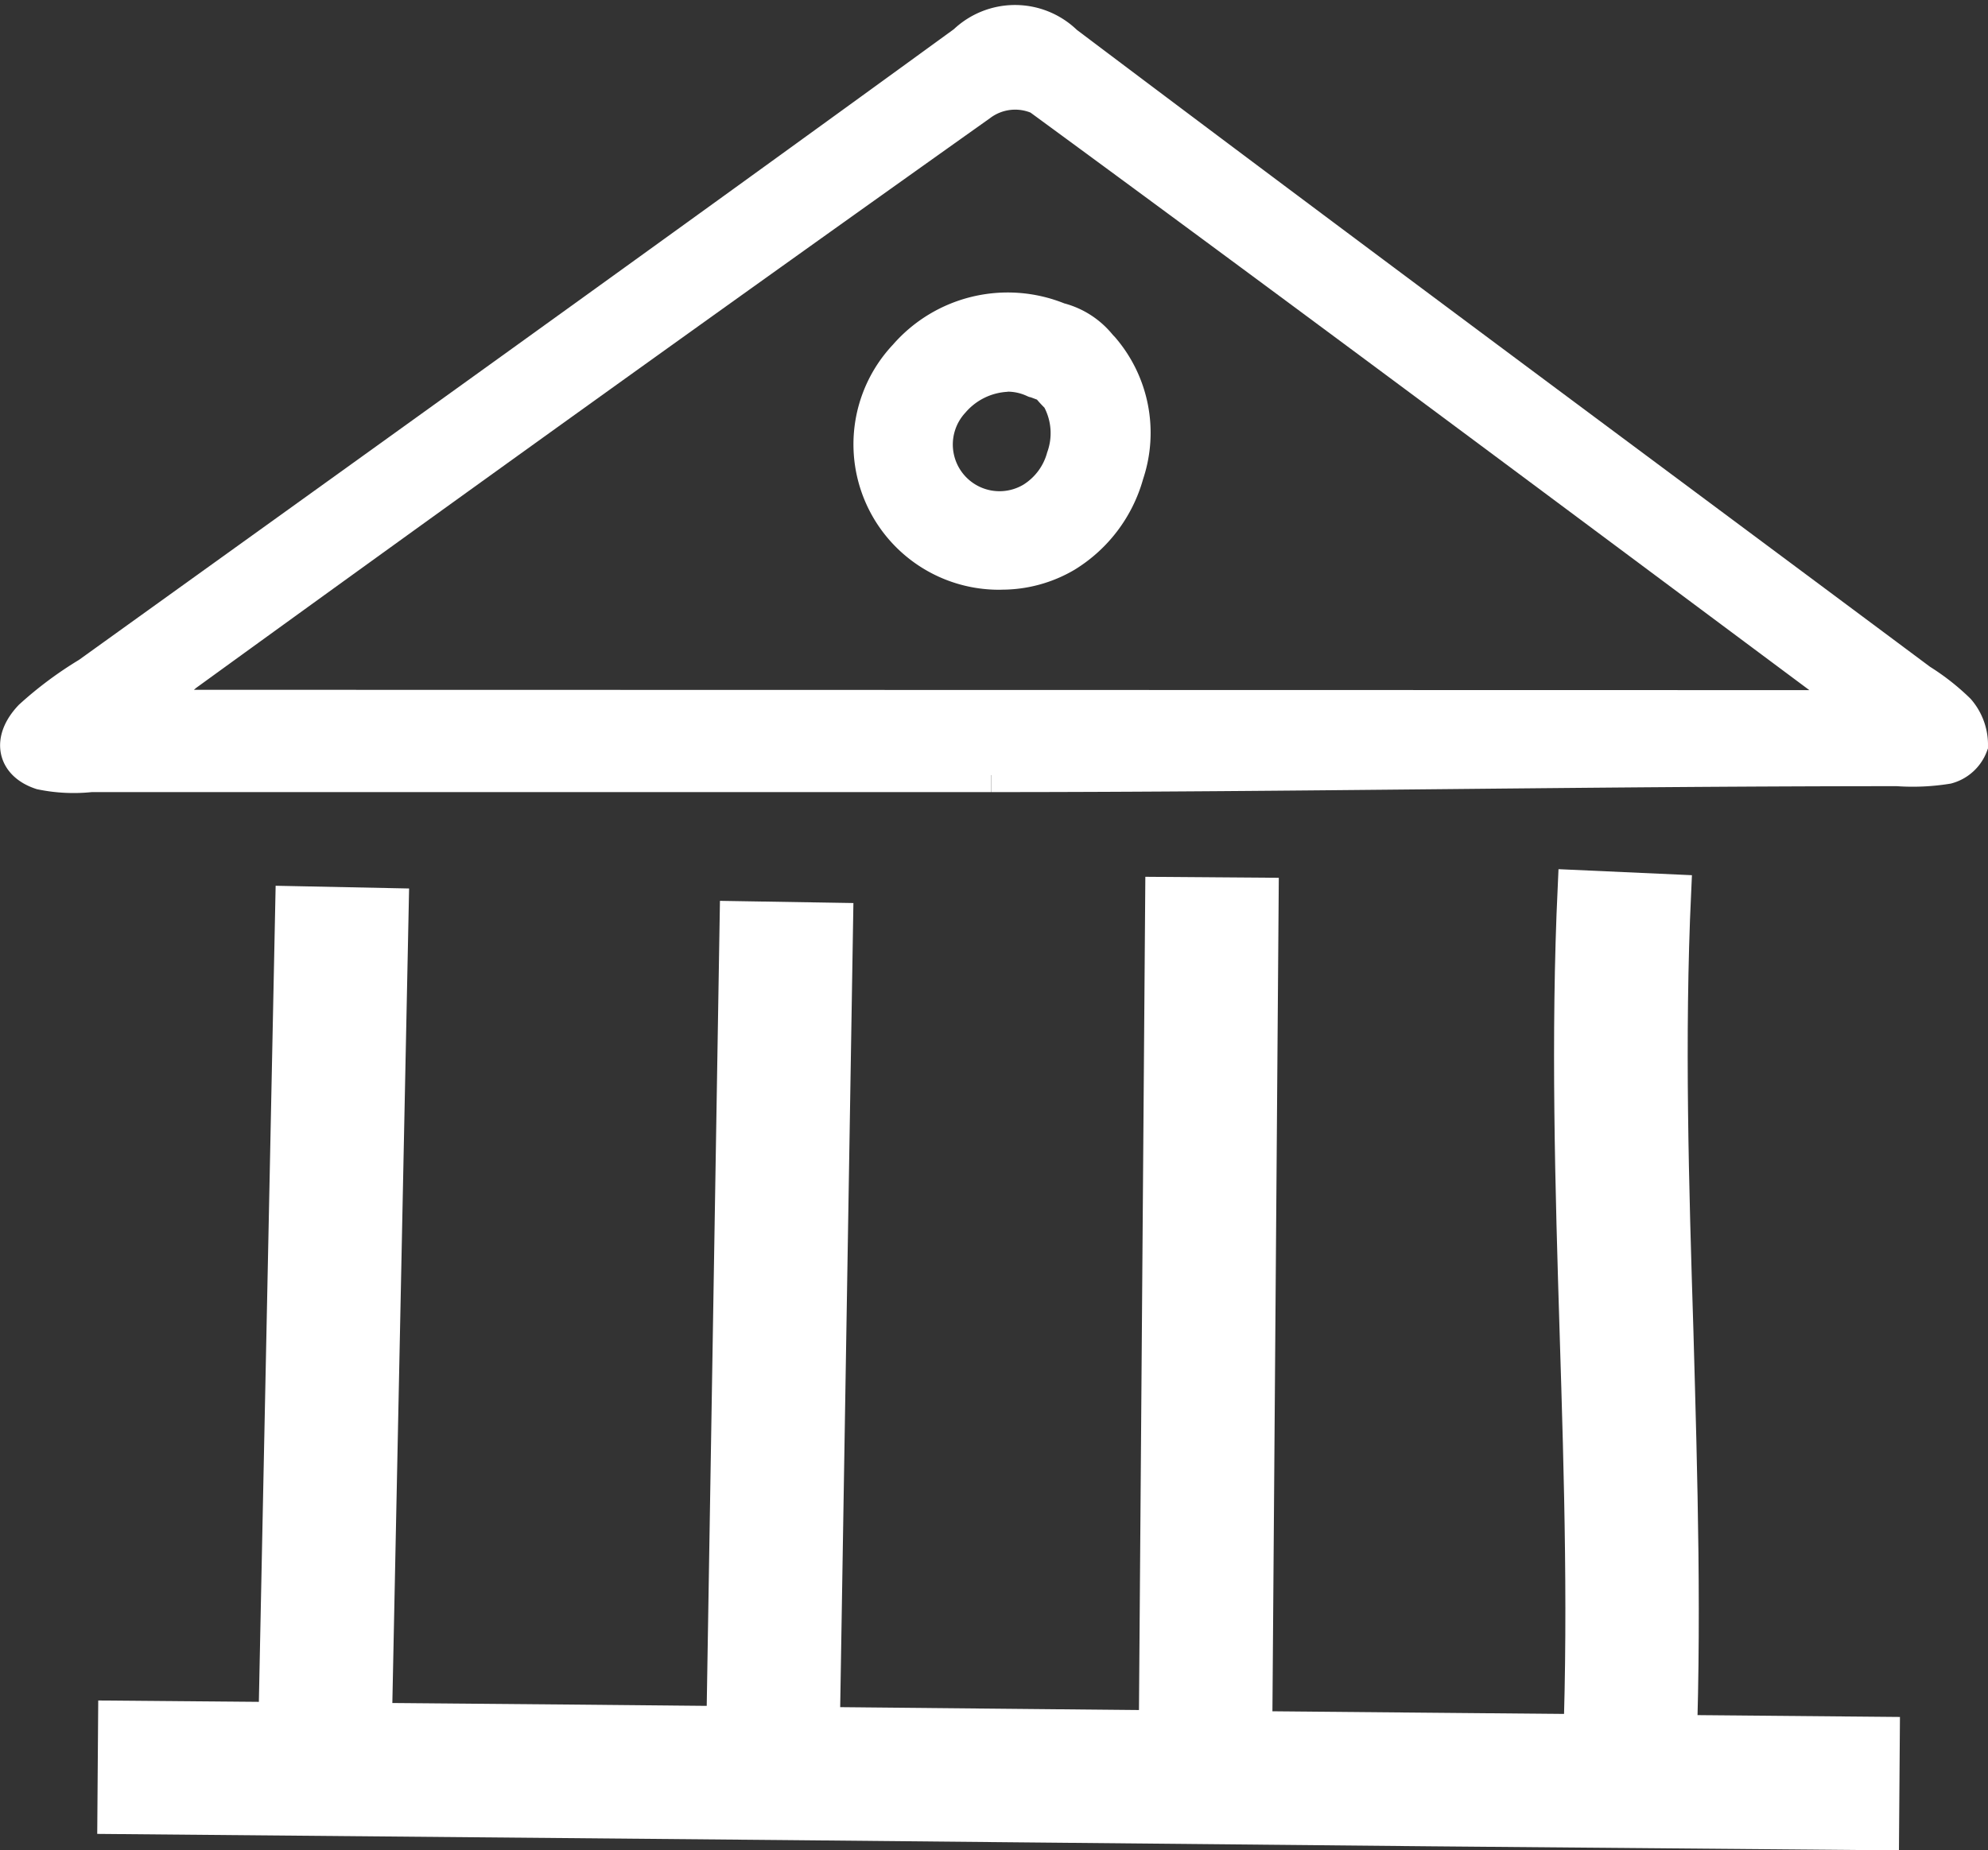
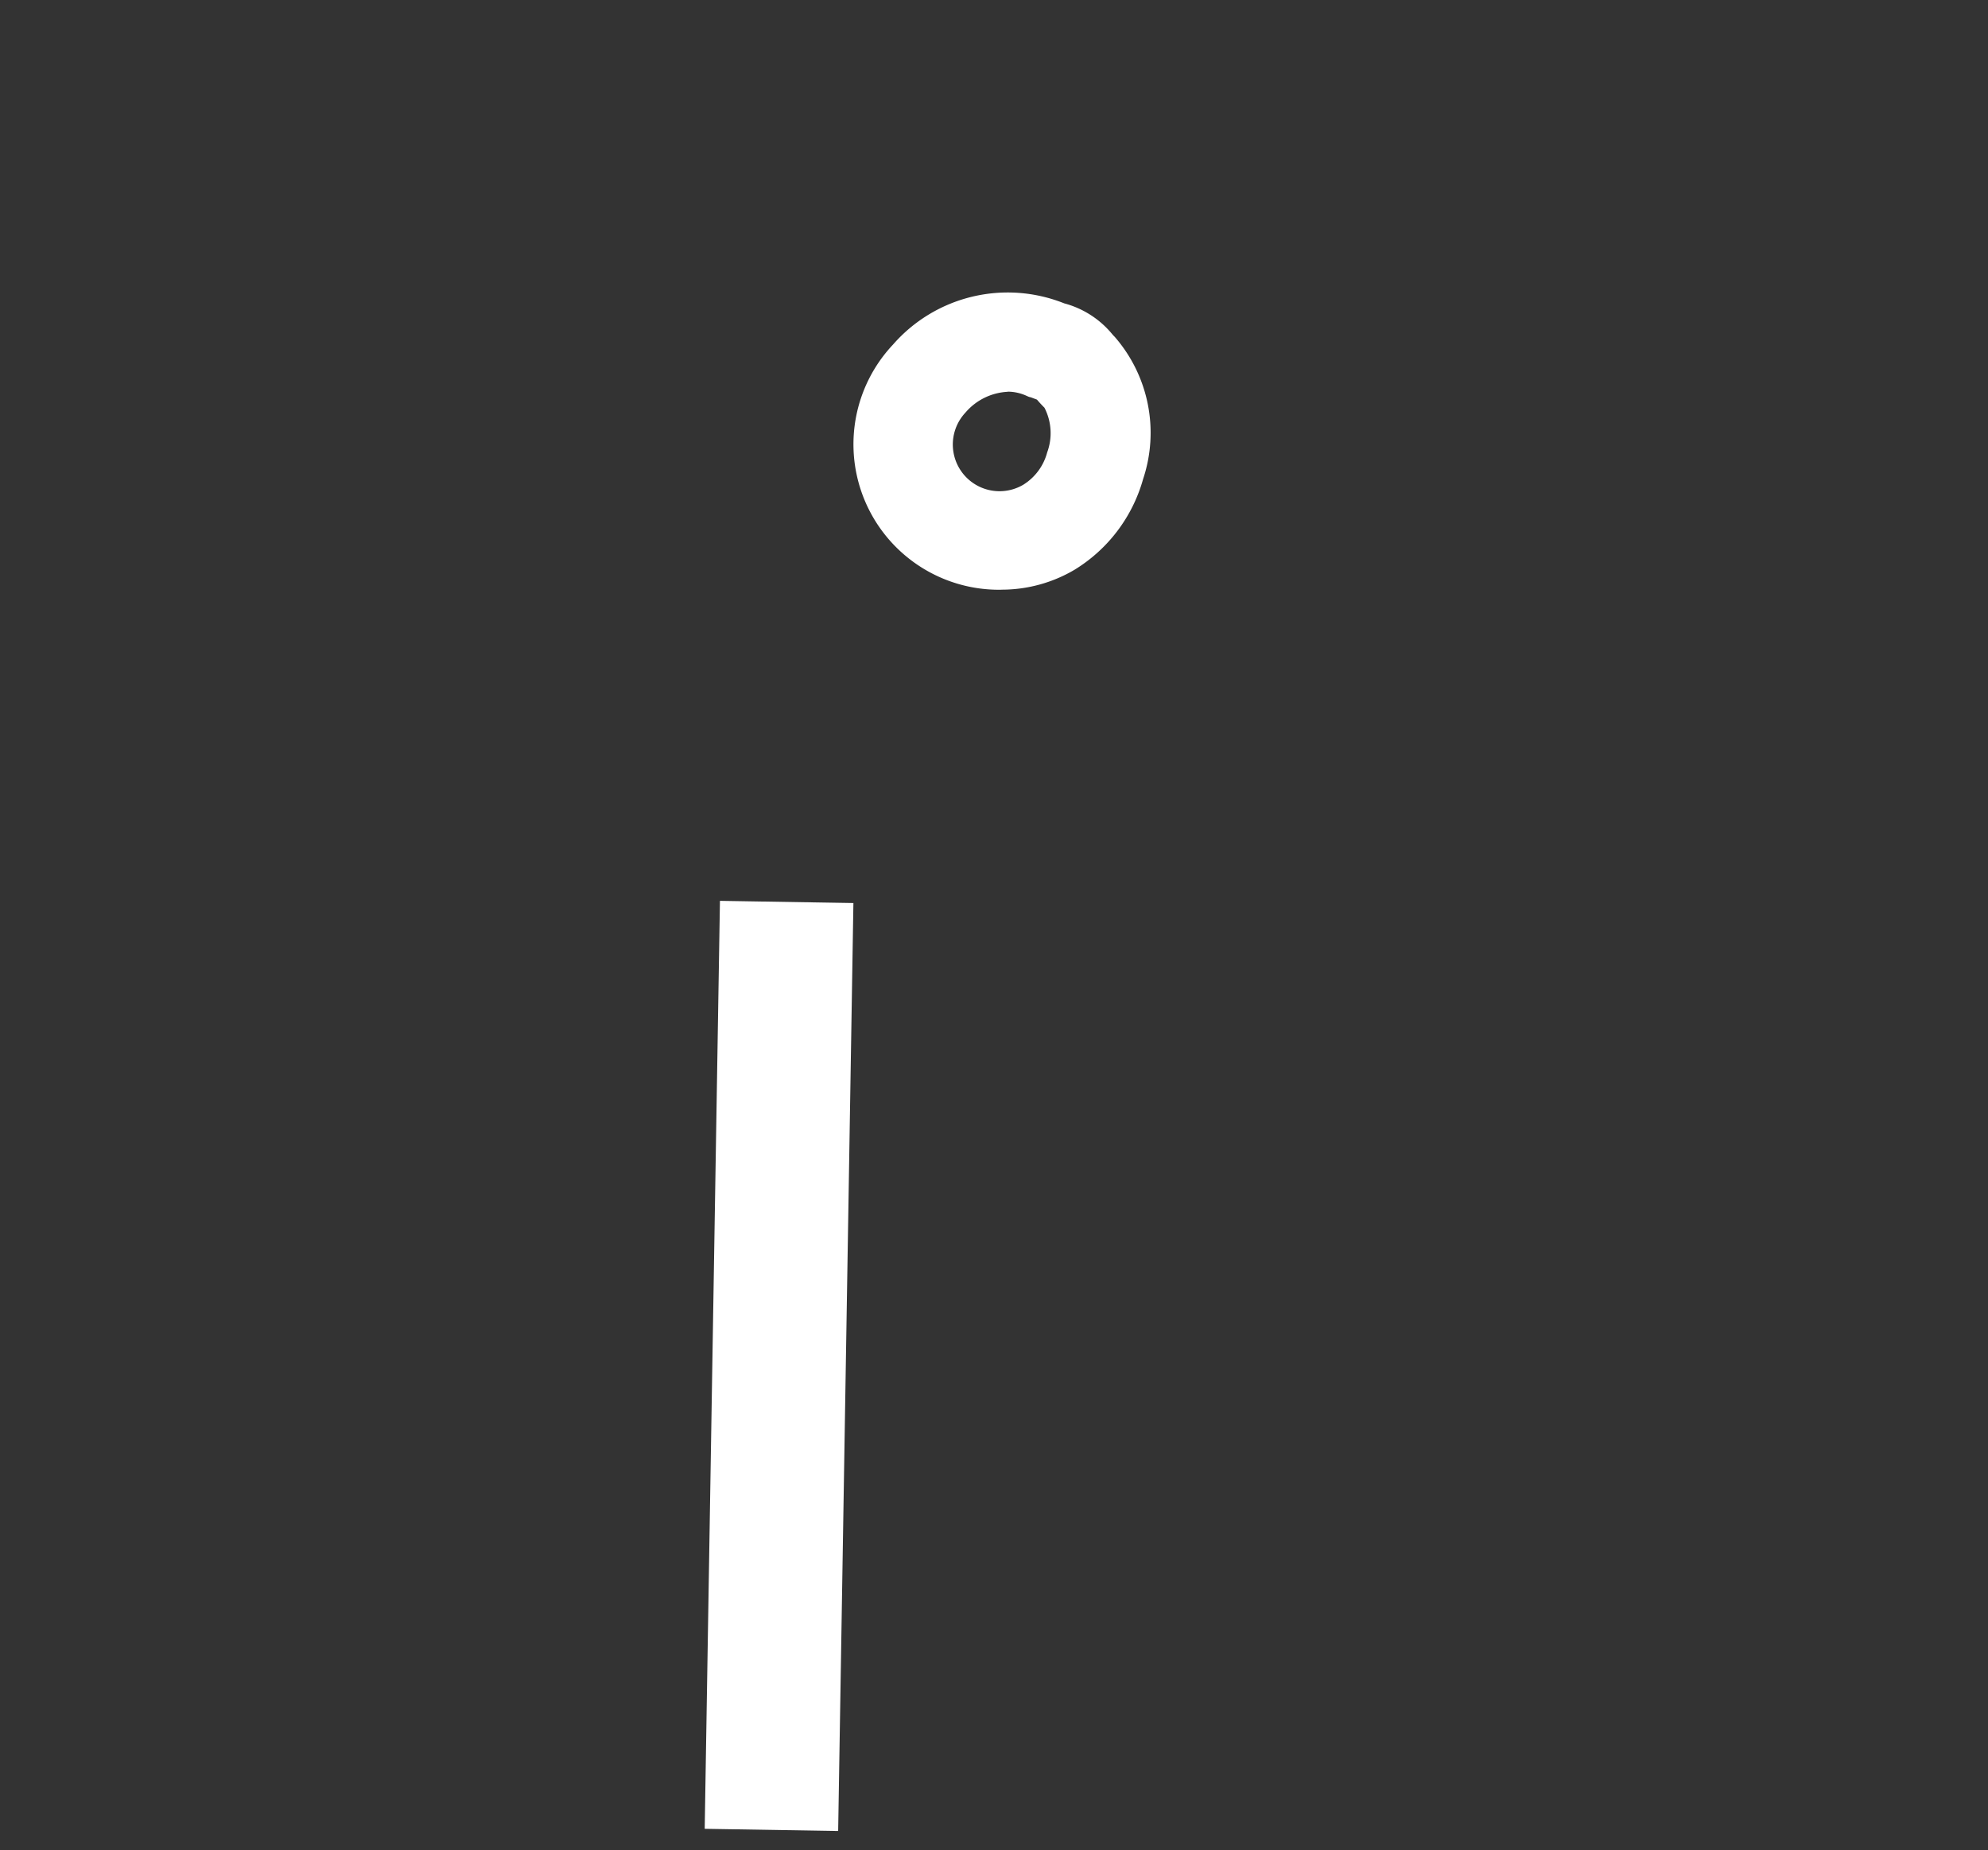
<svg xmlns="http://www.w3.org/2000/svg" width="29.24" height="27.222" viewBox="0 0 29.24 27.222">
  <rect x="0" y="0" width="29.24" height="27.222" fill="#333333" stroke="none" />
  <g id="Group_103787" data-name="Group 103787" transform="translate(-2312.444 -4776.734)">
-     <path id="Path_21866" data-name="Path 21866" d="M186.349,450.459c-4.517-.037-8.831-.077-13-.119s-8.488-.077-13-.119l.011-1.463c4.517.037,8.831.077,13,.119s8.488.077,13,.119Z" transform="translate(2153.777 4353.245)" fill="#fff" stroke="#fff" stroke-width="0.5" />
-     <path id="Path_21867" data-name="Path 21867" d="M195.62,282.419l.266-12.939,1.463.03-.266,12.939Z" transform="translate(2120.857 4520.54)" fill="#fff" stroke="#fff" stroke-width="0.5" />
    <path id="Path_21868" data-name="Path 21868" d="M294.12,285.942l.216-13.152,1.463.024-.216,13.152Z" transform="translate(2028.943 4517.451)" fill="#fff" stroke="#fff" stroke-width="0.5" />
-     <path id="Path_21869" data-name="Path 21869" d="M389.46,280.544l.1-13.084,1.463.011-.1,13.084Z" transform="translate(1939.978 4522.425)" fill="#fff" stroke="#fff" stroke-width="0.5" />
-     <path id="Path_21870" data-name="Path 21870" d="M482.469,279.054l-1.463-.066c.1-2.154.033-4.345-.033-6.465-.066-2.147-.132-4.366-.029-6.575l1.463.066c-.1,2.154-.033,4.344.033,6.462C482.5,274.627,482.568,276.846,482.469,279.054Z" transform="translate(1854.661 4523.834)" fill="#fff" stroke="#fff" stroke-width="0.5" />
    <path id="Path_21872" data-name="Path 21872" d="M325.394,139.515a2.14,2.14,0,0,1-1.587-3.606,2.24,2.24,0,0,1,2.519-.607,1.372,1.372,0,0,1,.7.446.611.611,0,0,0,.044.048,2.151,2.151,0,0,1,.416,2.091,2.285,2.285,0,0,1-1.01,1.335,2.108,2.108,0,0,1-1.079.292Zm.1-2.912a.874.874,0,0,0-.622.307.687.687,0,0,0,.852,1.06.8.8,0,0,0,.351-.475.817.817,0,0,0-.04-.658c-.048-.048-.084-.088-.11-.119l-.088-.033-.029-.007-.026-.011a.672.672,0,0,0-.289-.066Z" transform="translate(2001.771 4645.895)" fill="#fff" />
-     <path id="Path_14174" data-name="Path 14174" d="M-1846.889-383.046h-13.241a2.36,2.36,0,0,1-.732-.035c-.4-.132-.476-.48-.153-.821a5.4,5.4,0,0,1,.846-.63c4.3-3.091,8.6-6.174,12.891-9.295a1.064,1.064,0,0,1,1.486.008c4.179,3.15,8.38,6.262,12.57,9.386a3.292,3.292,0,0,1,.556.436.773.773,0,0,1,.188.512.518.518,0,0,1-.349.319,3.183,3.183,0,0,1-.733.033c-4.442,0-8.884.087-13.326.087m12.476-1c.42,0,.252-.049.024-.212-3.929-2.926-7.854-5.861-11.8-8.753a.859.859,0,0,0-.87.1q-5.854,4.16-11.681,8.385a6.18,6.18,0,0,0-.5.475Z" transform="translate(4173.912 5171.183)" fill="#fff" stroke="#fff" stroke-width="0.5" />
  </g>
</svg>